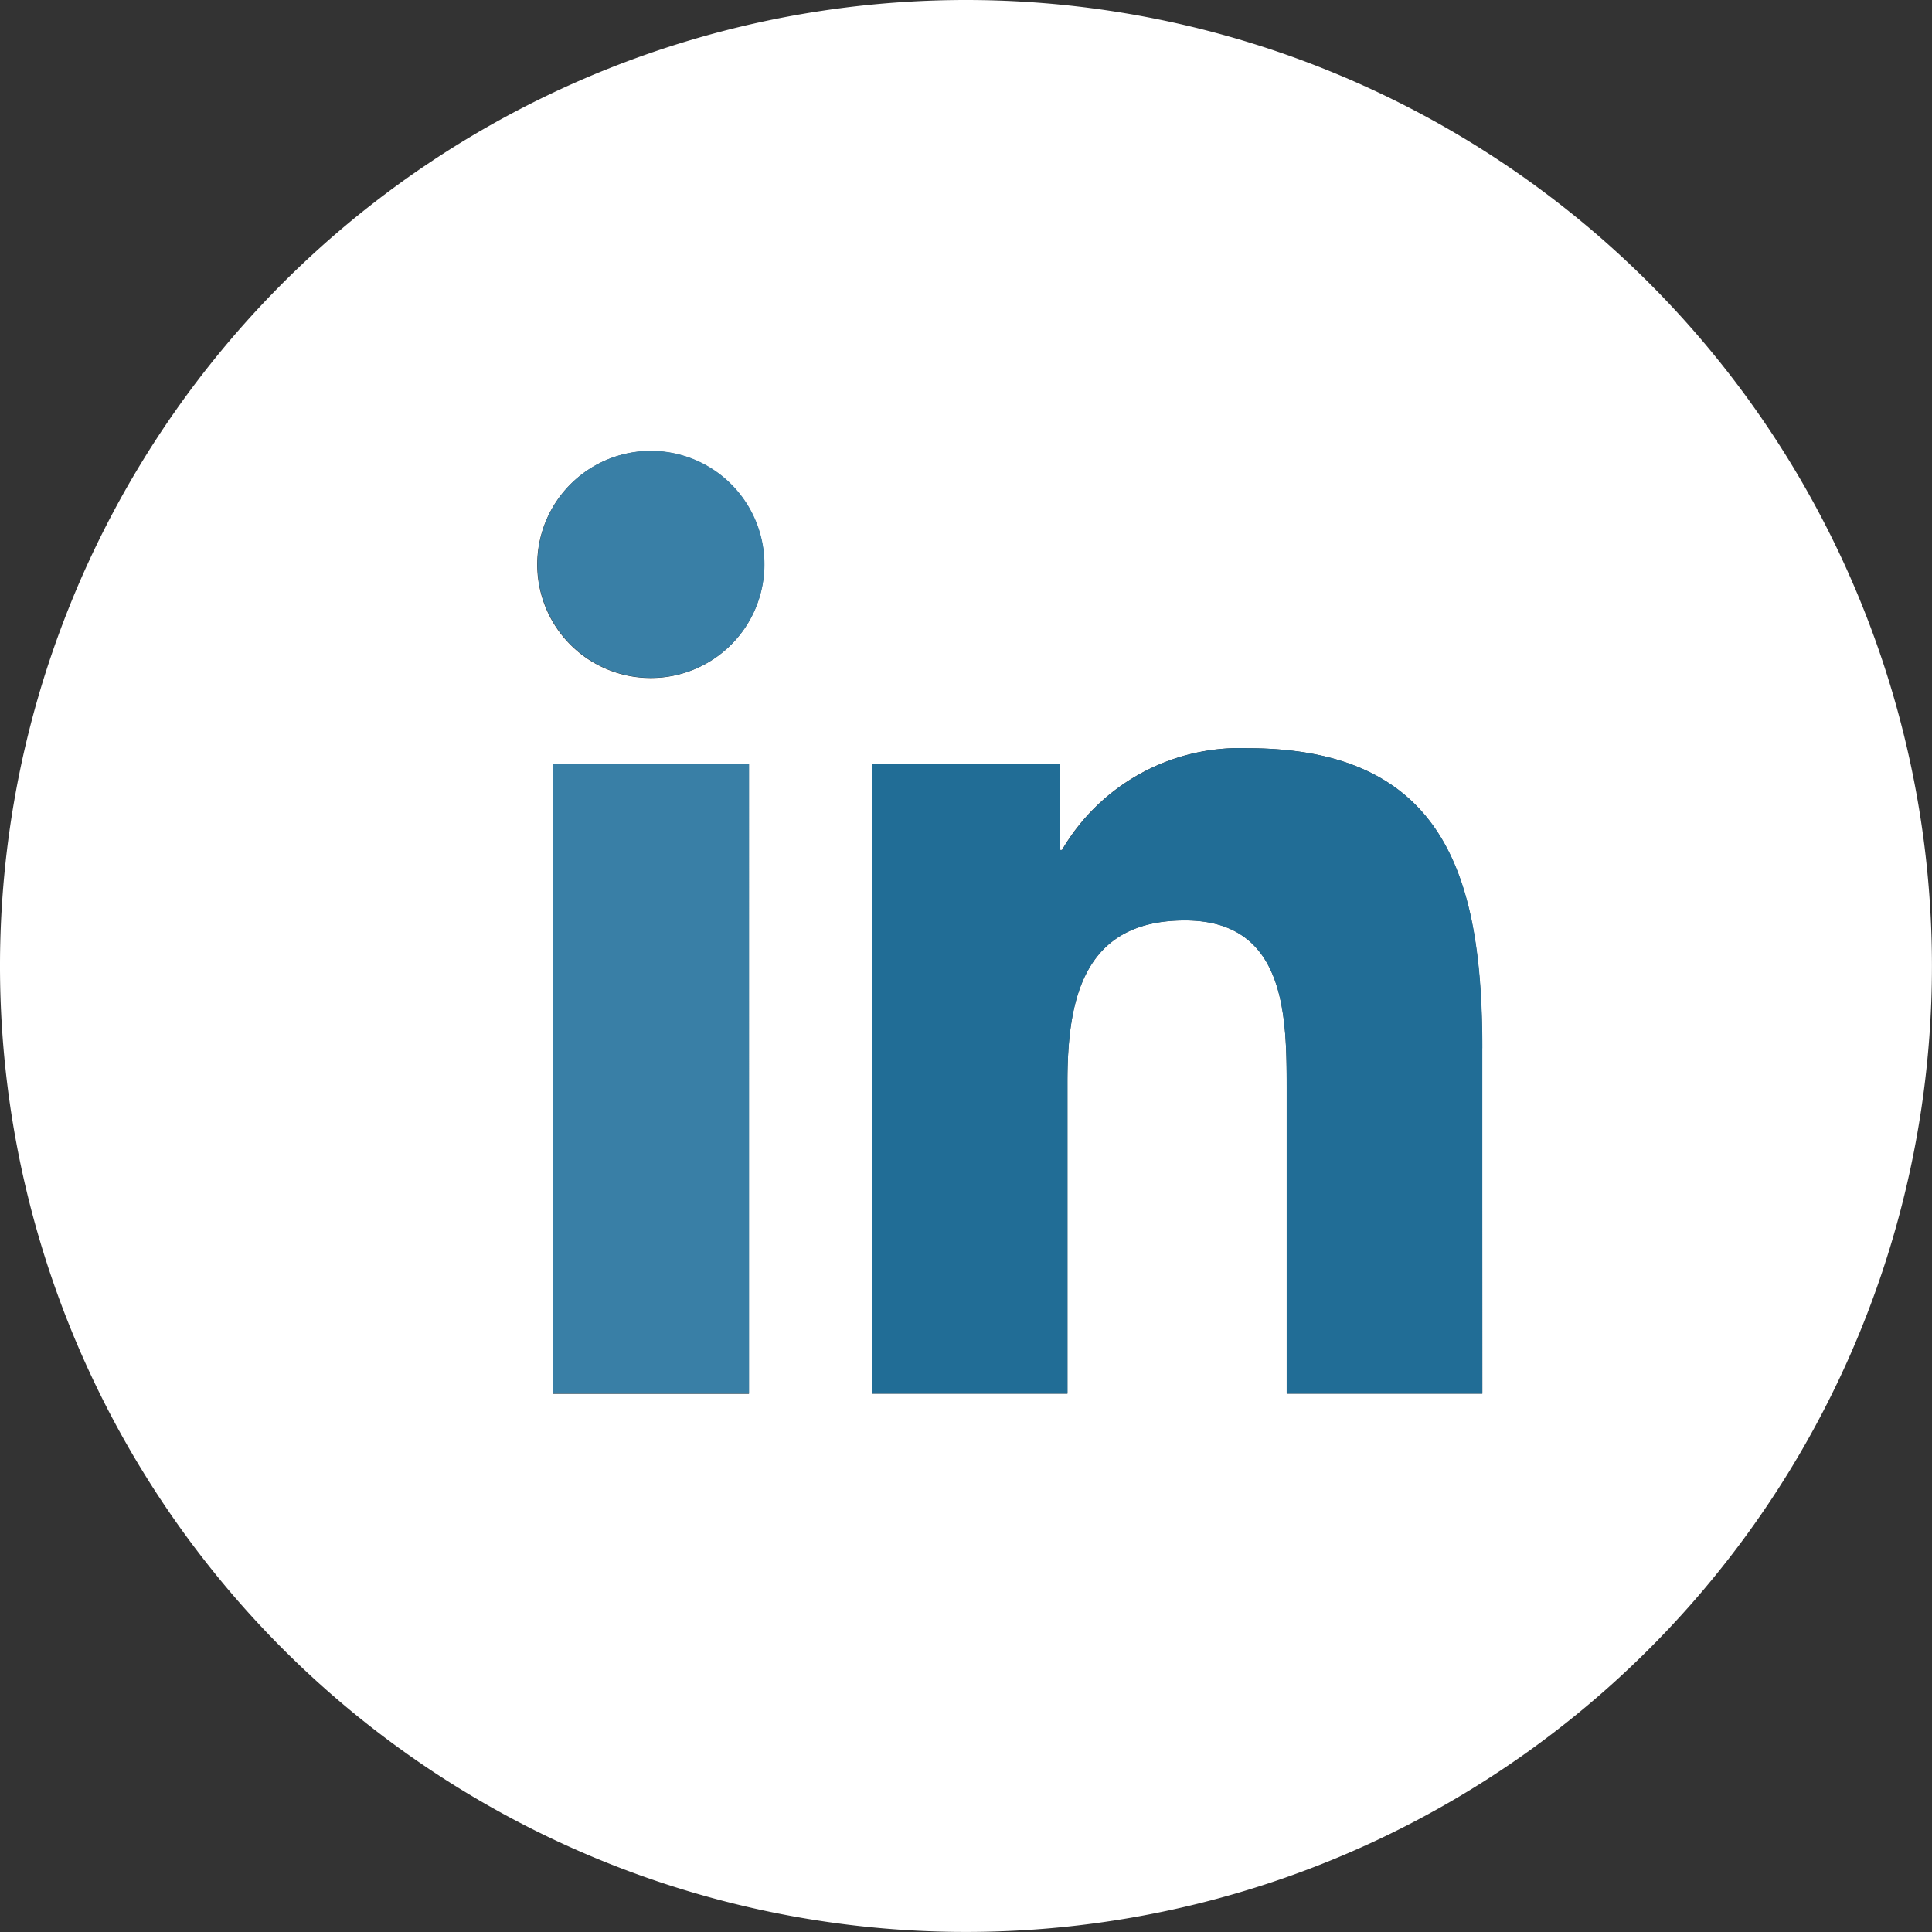
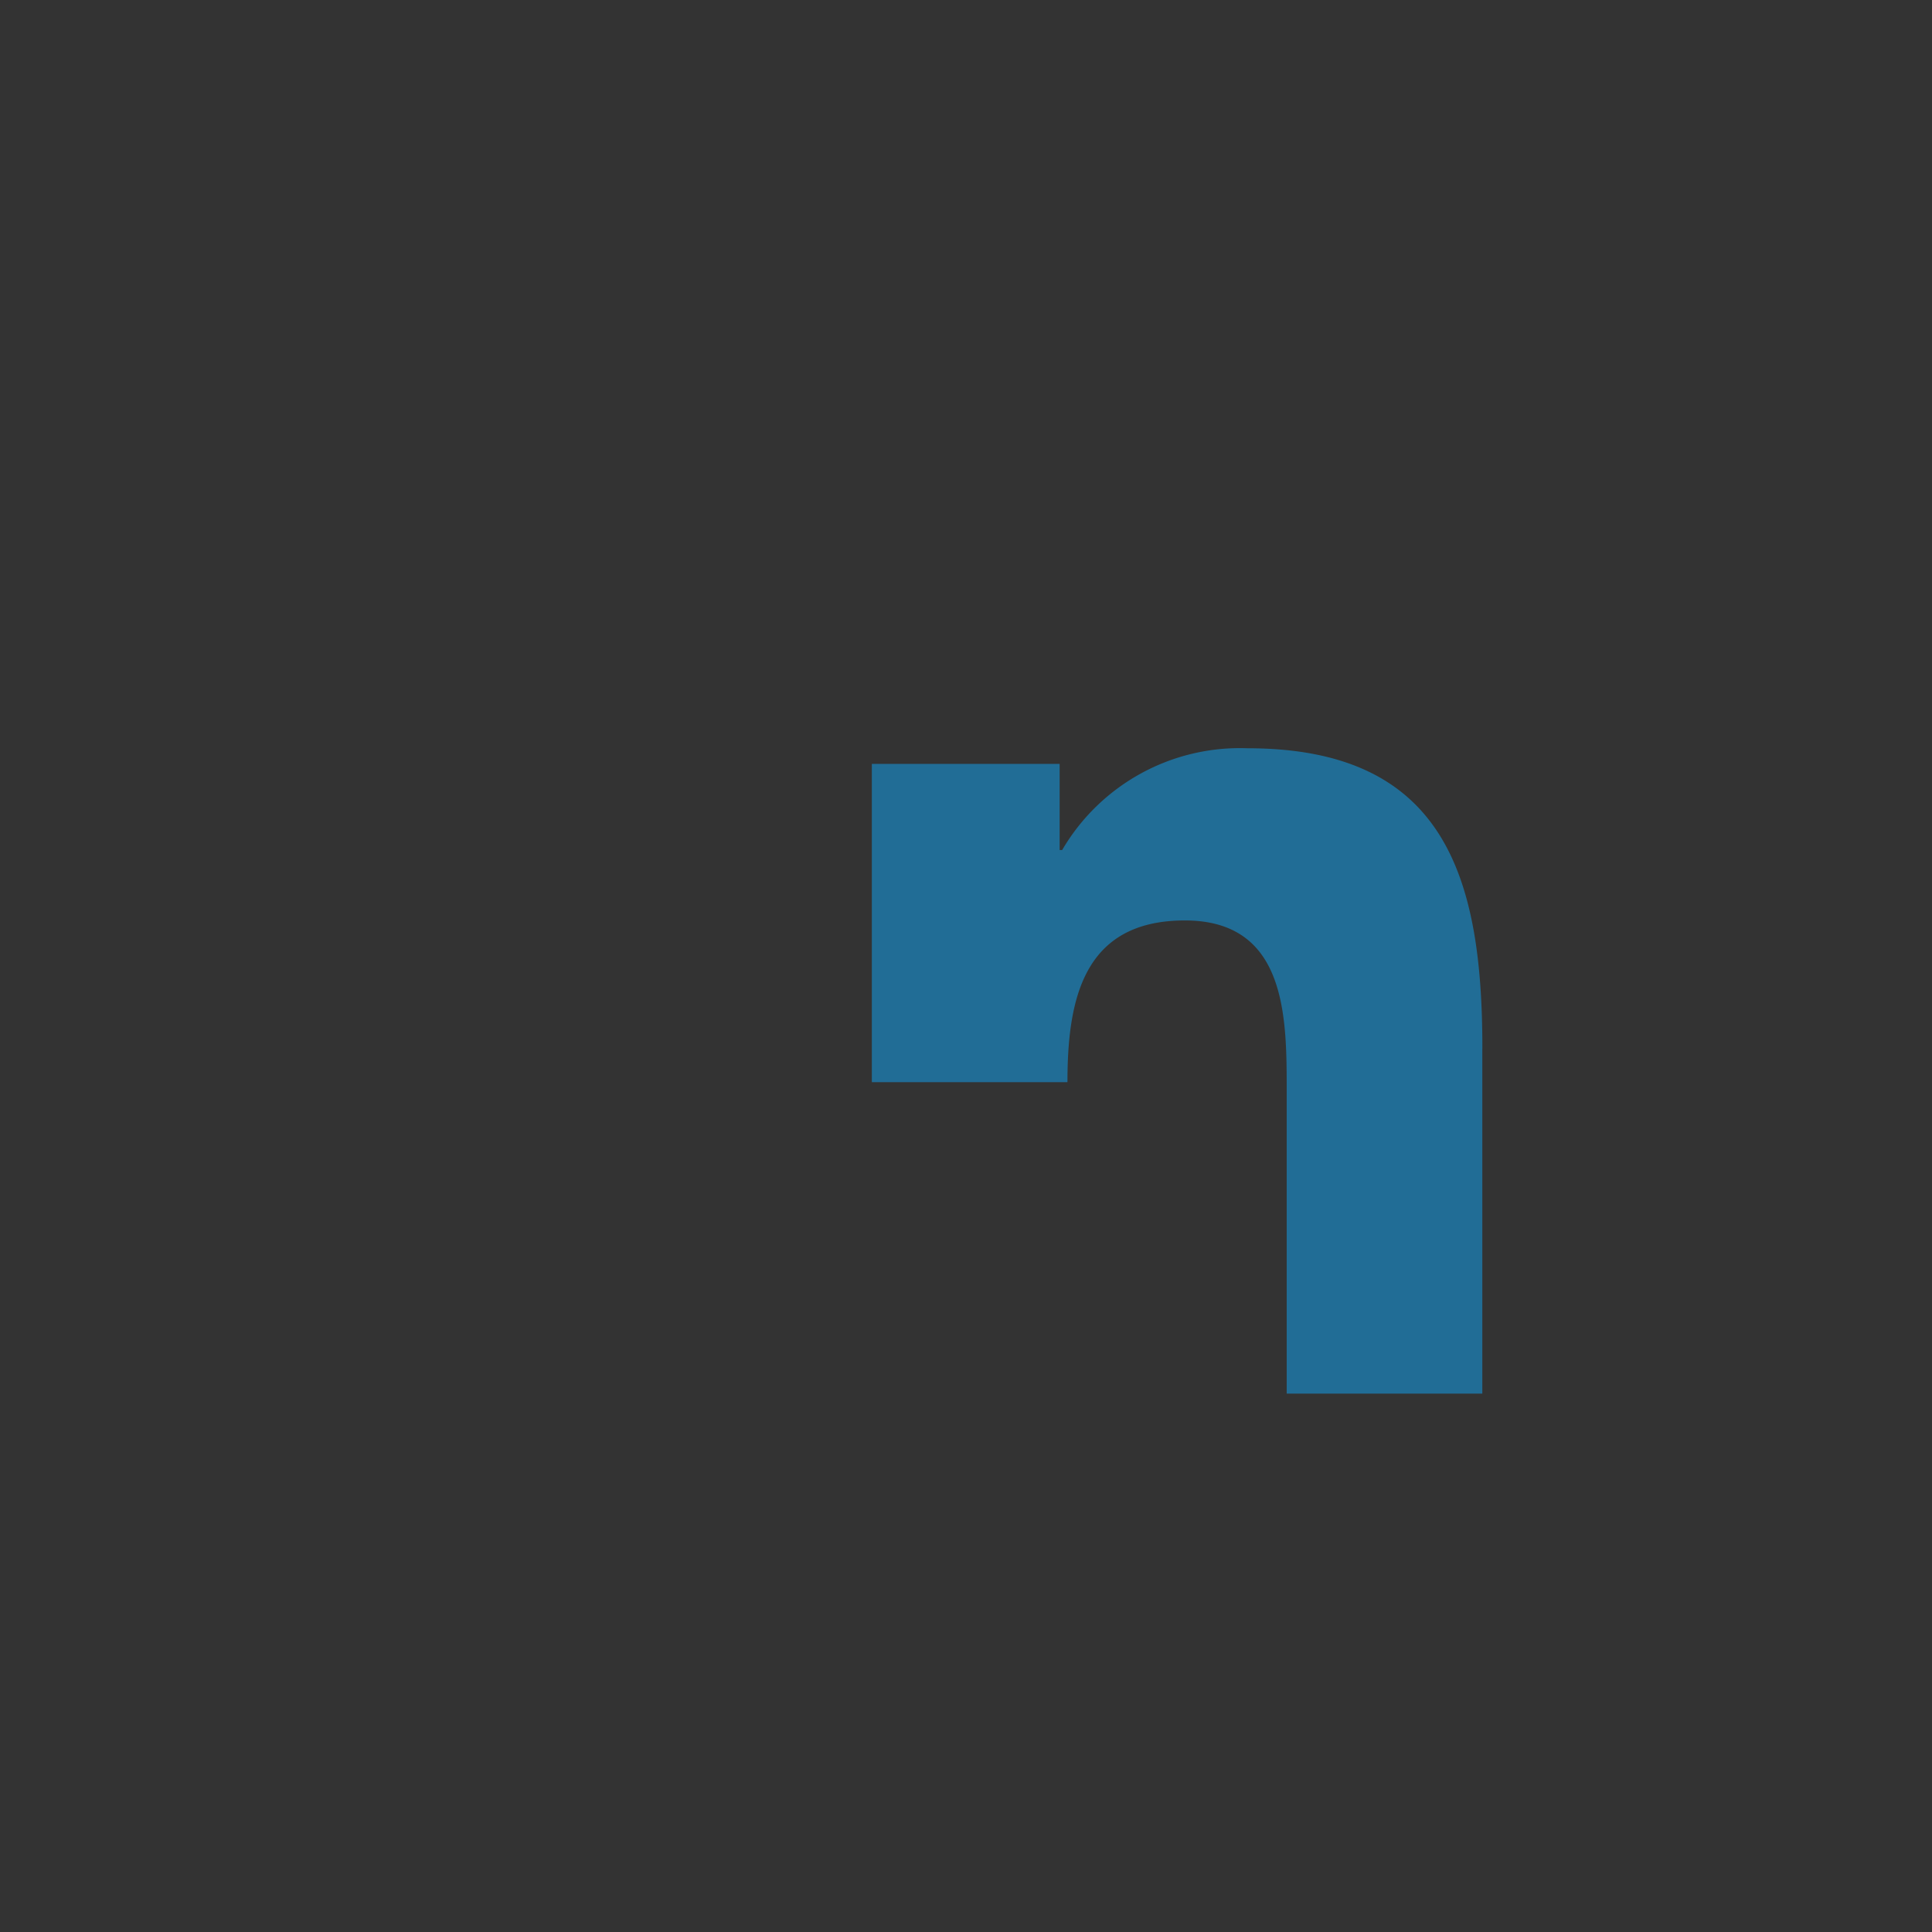
<svg xmlns="http://www.w3.org/2000/svg" width="36.837" height="36.837" viewBox="0 0 36.837 36.837">
  <rect x="0" y="0" width="36.837" height="36.837" fill="#333333" stroke="none" />
  <g id="Group_39642" data-name="Group 39642" transform="translate(-362.602 -9058.163)">
-     <path id="Path_42965" data-name="Path 42965" d="M150.418,0a18.418,18.418,0,1,0,18.418,18.418A18.419,18.419,0,0,0,150.418,0m9.845,26.573h-3.73V20.734c0-1.394-.028-3.185-1.942-3.185-1.943,0-2.239,1.516-2.239,3.084v5.94h-3.73V14.564H152.2v1.642h.048a3.926,3.926,0,0,1,3.535-1.94c3.78,0,4.477,2.486,4.477,5.72ZM144.412,8.6a2.164,2.164,0,1,1-2.169,2.163A2.164,2.164,0,0,1,144.412,8.6m1.868,17.976h-3.739V14.564h3.739Z" transform="translate(230.602 9058.163)" fill="#fff" />
-     <path id="Path_42966" data-name="Path 42966" d="M140.843,5.6a2.164,2.164,0,1,0,2.163,2.163A2.166,2.166,0,0,0,140.843,5.6m-1.871,17.976h3.739V11.569h-3.739Z" transform="translate(234.172 9061.159)" fill="#397fa6" />
-     <path id="Path_42967" data-name="Path 42967" d="M154.47,15.015V21.6h-3.73V15.763c0-1.394-.028-3.185-1.942-3.185-1.942,0-2.238,1.516-2.238,3.084V21.6H142.83V9.593h3.581v1.642h.048a3.927,3.927,0,0,1,3.536-1.94c3.779,0,4.476,2.486,4.476,5.72" transform="translate(236.395 9063.135)" fill="#216d96" />
+     <path id="Path_42967" data-name="Path 42967" d="M154.47,15.015V21.6h-3.73V15.763c0-1.394-.028-3.185-1.942-3.185-1.942,0-2.238,1.516-2.238,3.084H142.83V9.593h3.581v1.642h.048a3.927,3.927,0,0,1,3.536-1.94c3.779,0,4.476,2.486,4.476,5.72" transform="translate(236.395 9063.135)" fill="#216d96" />
  </g>
</svg>